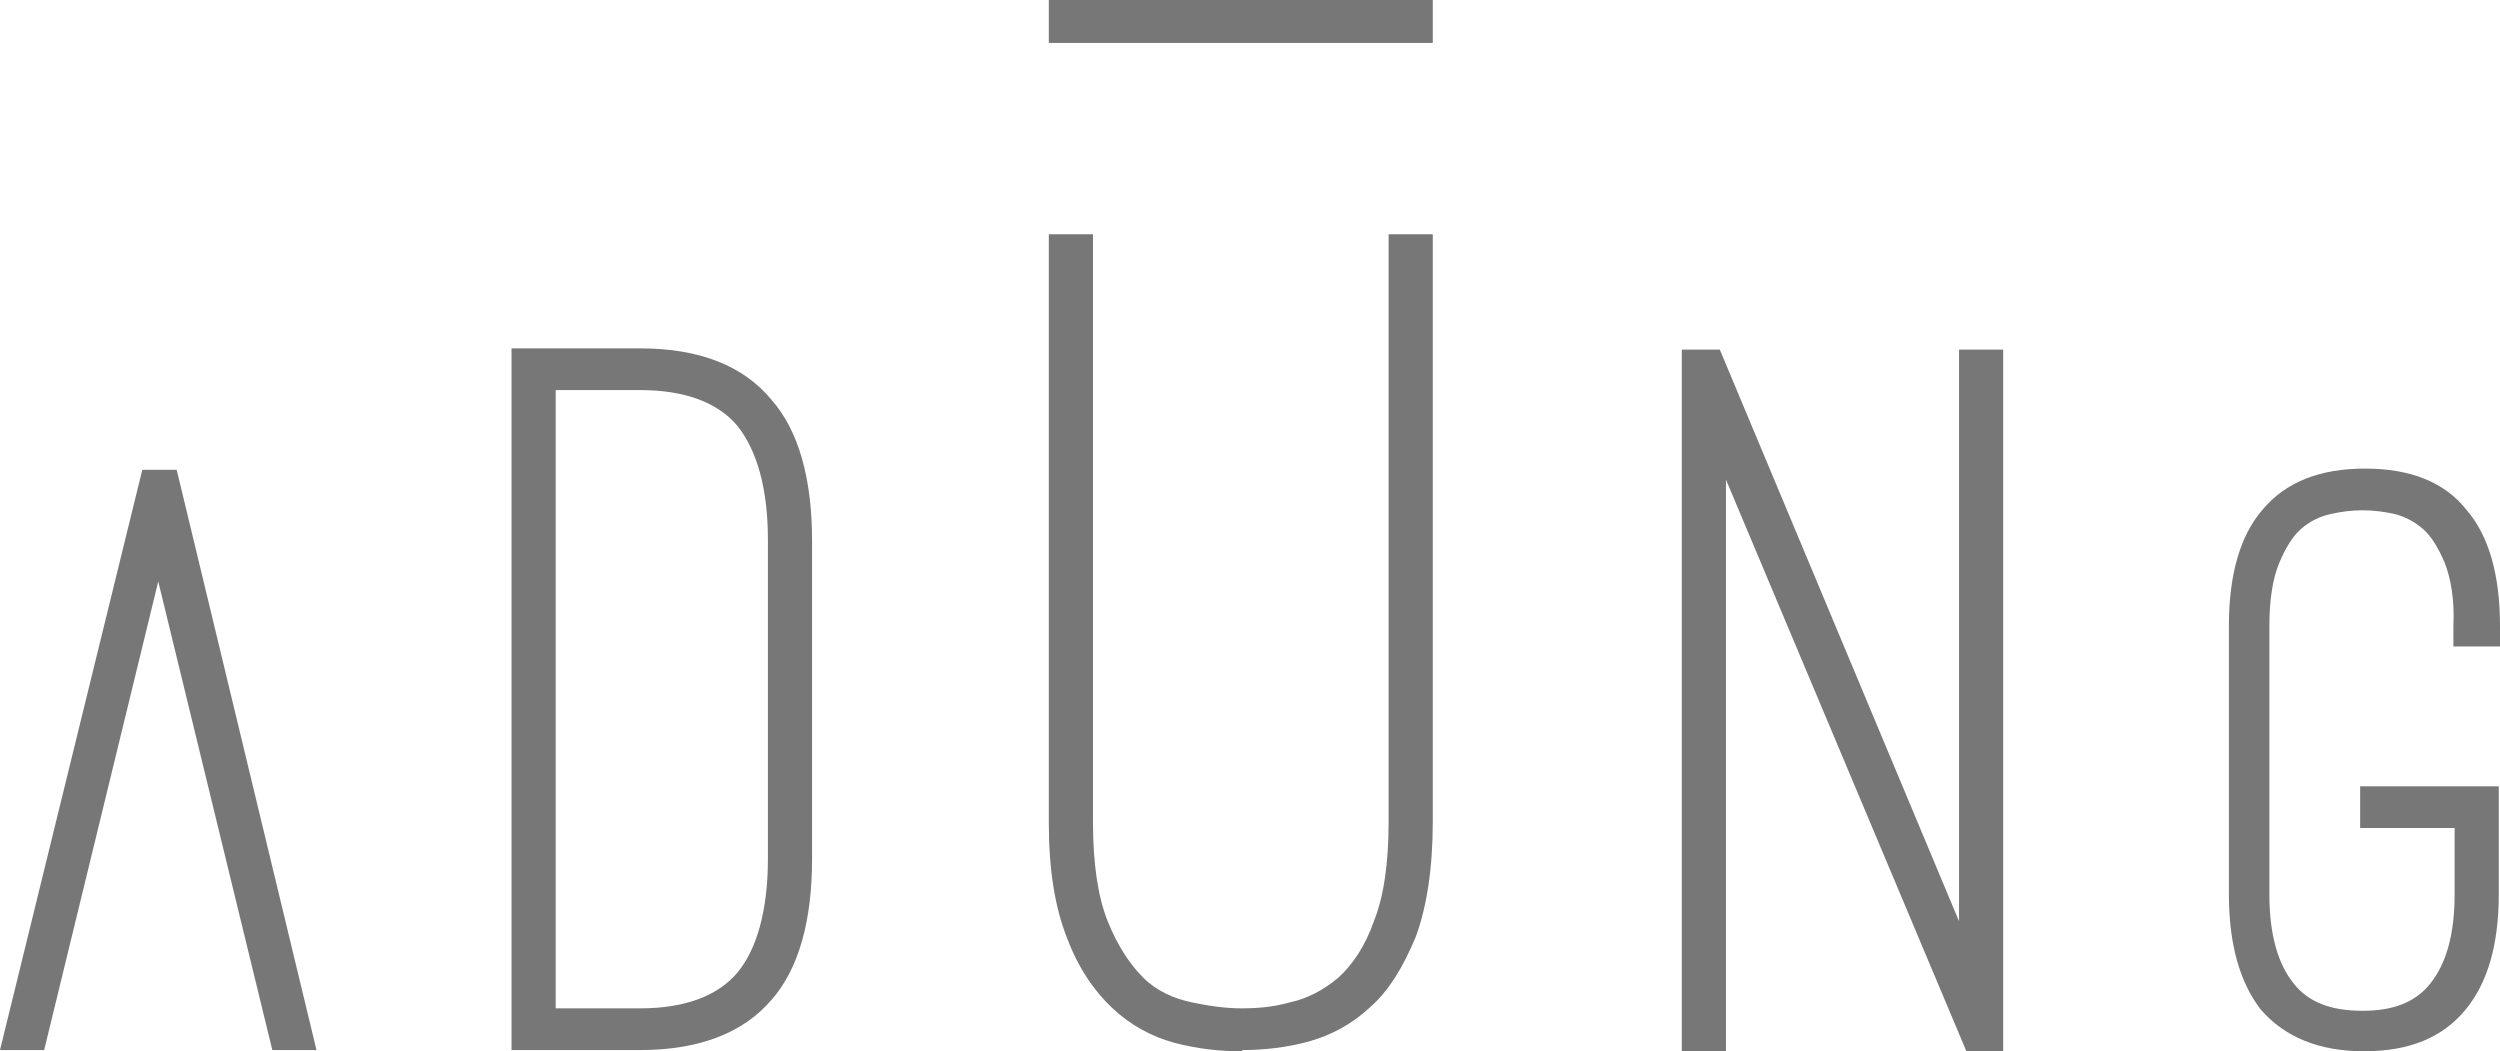
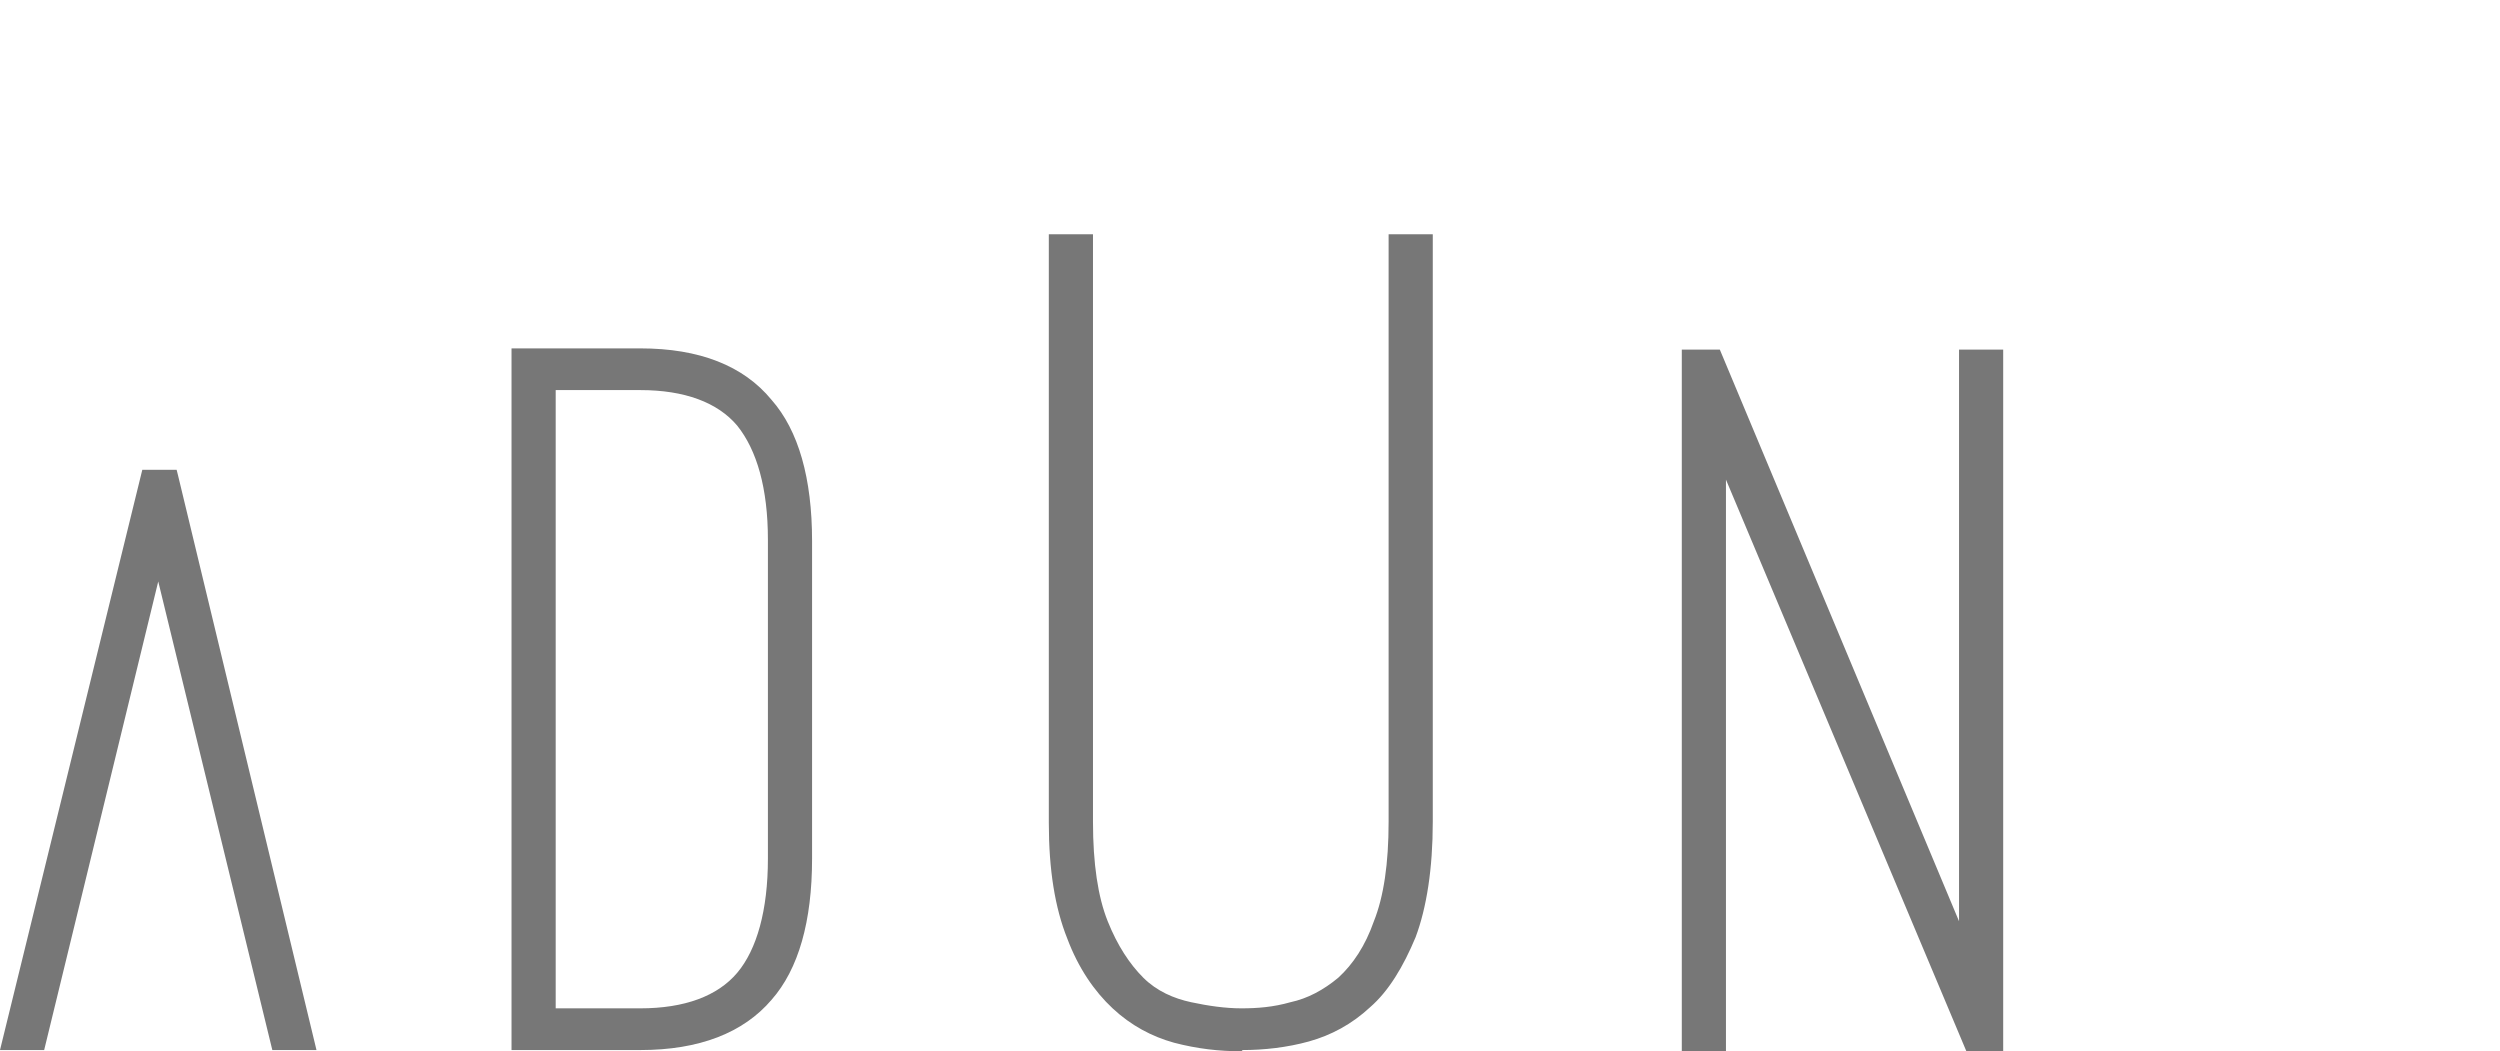
<svg xmlns="http://www.w3.org/2000/svg" id="Calque_1" viewBox="0 0 203.8 85.7">
  <defs>
    <style>      .st0 {        fill: #777;      }    </style>
  </defs>
  <path class="st0" d="M62.9,32.6c-2.3-2.8-5.9-4.2-10.7-4.2h-10.5s0,57.2,0,57.2h10.5c4.8,0,8.4-1.4,10.7-4.1,2.2-2.5,3.3-6.4,3.3-11.5v-25.9c0-5.1-1.1-9-3.3-11.5ZM62.6,44.1v25.9c0,4.2-.9,7.4-2.5,9.3-1.6,1.9-4.3,2.9-7.9,2.9h-6.9s0-50.4,0-50.4h6.9c3.6,0,6.3,1,7.9,2.9,1.6,2,2.5,5.1,2.5,9.3Z" />
  <polygon class="st0" points="159.7 28.5 159.7 75.1 140.2 28.5 137.1 28.5 137.1 85.7 140.7 85.7 140.7 39.1 160.3 85.7 163.3 85.7 163.3 28.5 159.7 28.5" />
-   <path class="st0" d="M203.8,52.7v-1.7c0-4.1-.9-7.3-2.7-9.4-1.8-2.3-4.6-3.4-8.3-3.4-3.7,0-6.5,1.1-8.4,3.4-1.8,2.1-2.7,5.3-2.7,9.4v21.9c0,4.1.9,7.2,2.6,9.4,1.9,2.2,4.7,3.4,8.4,3.4,3.7,0,6.4-1.1,8.3-3.4,1.8-2.2,2.7-5.3,2.7-9.4v-8.8s-11.3,0-11.3,0v3.4s7.7,0,7.7,0v5.4c0,3.3-.7,5.7-2,7.3-1.2,1.5-3,2.2-5.5,2.2-2.6,0-4.4-.7-5.6-2.2-1.3-1.6-2-4-2-7.3v-21.9c0-2.2.3-3.9.8-5.1.5-1.2,1.1-2.2,1.8-2.8.7-.6,1.5-1,2.4-1.2,1.8-.4,3.4-.4,5.2,0,.8.2,1.6.6,2.3,1.2.7.6,1.3,1.6,1.8,2.8.5,1.3.8,3,.7,5.1v1.7s3.6,0,3.6,0Z" />
  <polygon class="st0" points="14.5 38.7 14.4 38.3 11.6 38.3 0 85.6 3.6 85.6 12.9 47.4 22.2 85.6 25.8 85.6 14.5 38.7" />
  <g>
    <path class="st0" d="M101.2,85.7c-1.8,0-3.6-.2-5.5-.7-1.8-.5-3.5-1.4-5-2.8-1.5-1.4-2.8-3.3-3.7-5.7-1-2.5-1.5-5.6-1.5-9.4V19.1s3.6,0,3.6,0v47.9c0,3.4.4,6.1,1.2,8.1.8,2,1.8,3.5,2.9,4.6s2.5,1.7,3.9,2c1.4.3,2.8.5,4.1.5,1.3,0,2.6-.1,4-.5,1.4-.3,2.7-1,3.9-2,1.2-1.1,2.2-2.6,2.9-4.6.8-2,1.2-4.7,1.2-8.1V19.1s3.6,0,3.6,0v47.9c0,3.8-.5,7-1.4,9.4-1,2.4-2.2,4.4-3.7,5.7-1.5,1.4-3.2,2.3-5,2.8s-3.7.7-5.4.7Z" />
-     <rect class="st0" x="85.5" y="0" width="31.3" height="3.5" />
  </g>
</svg>